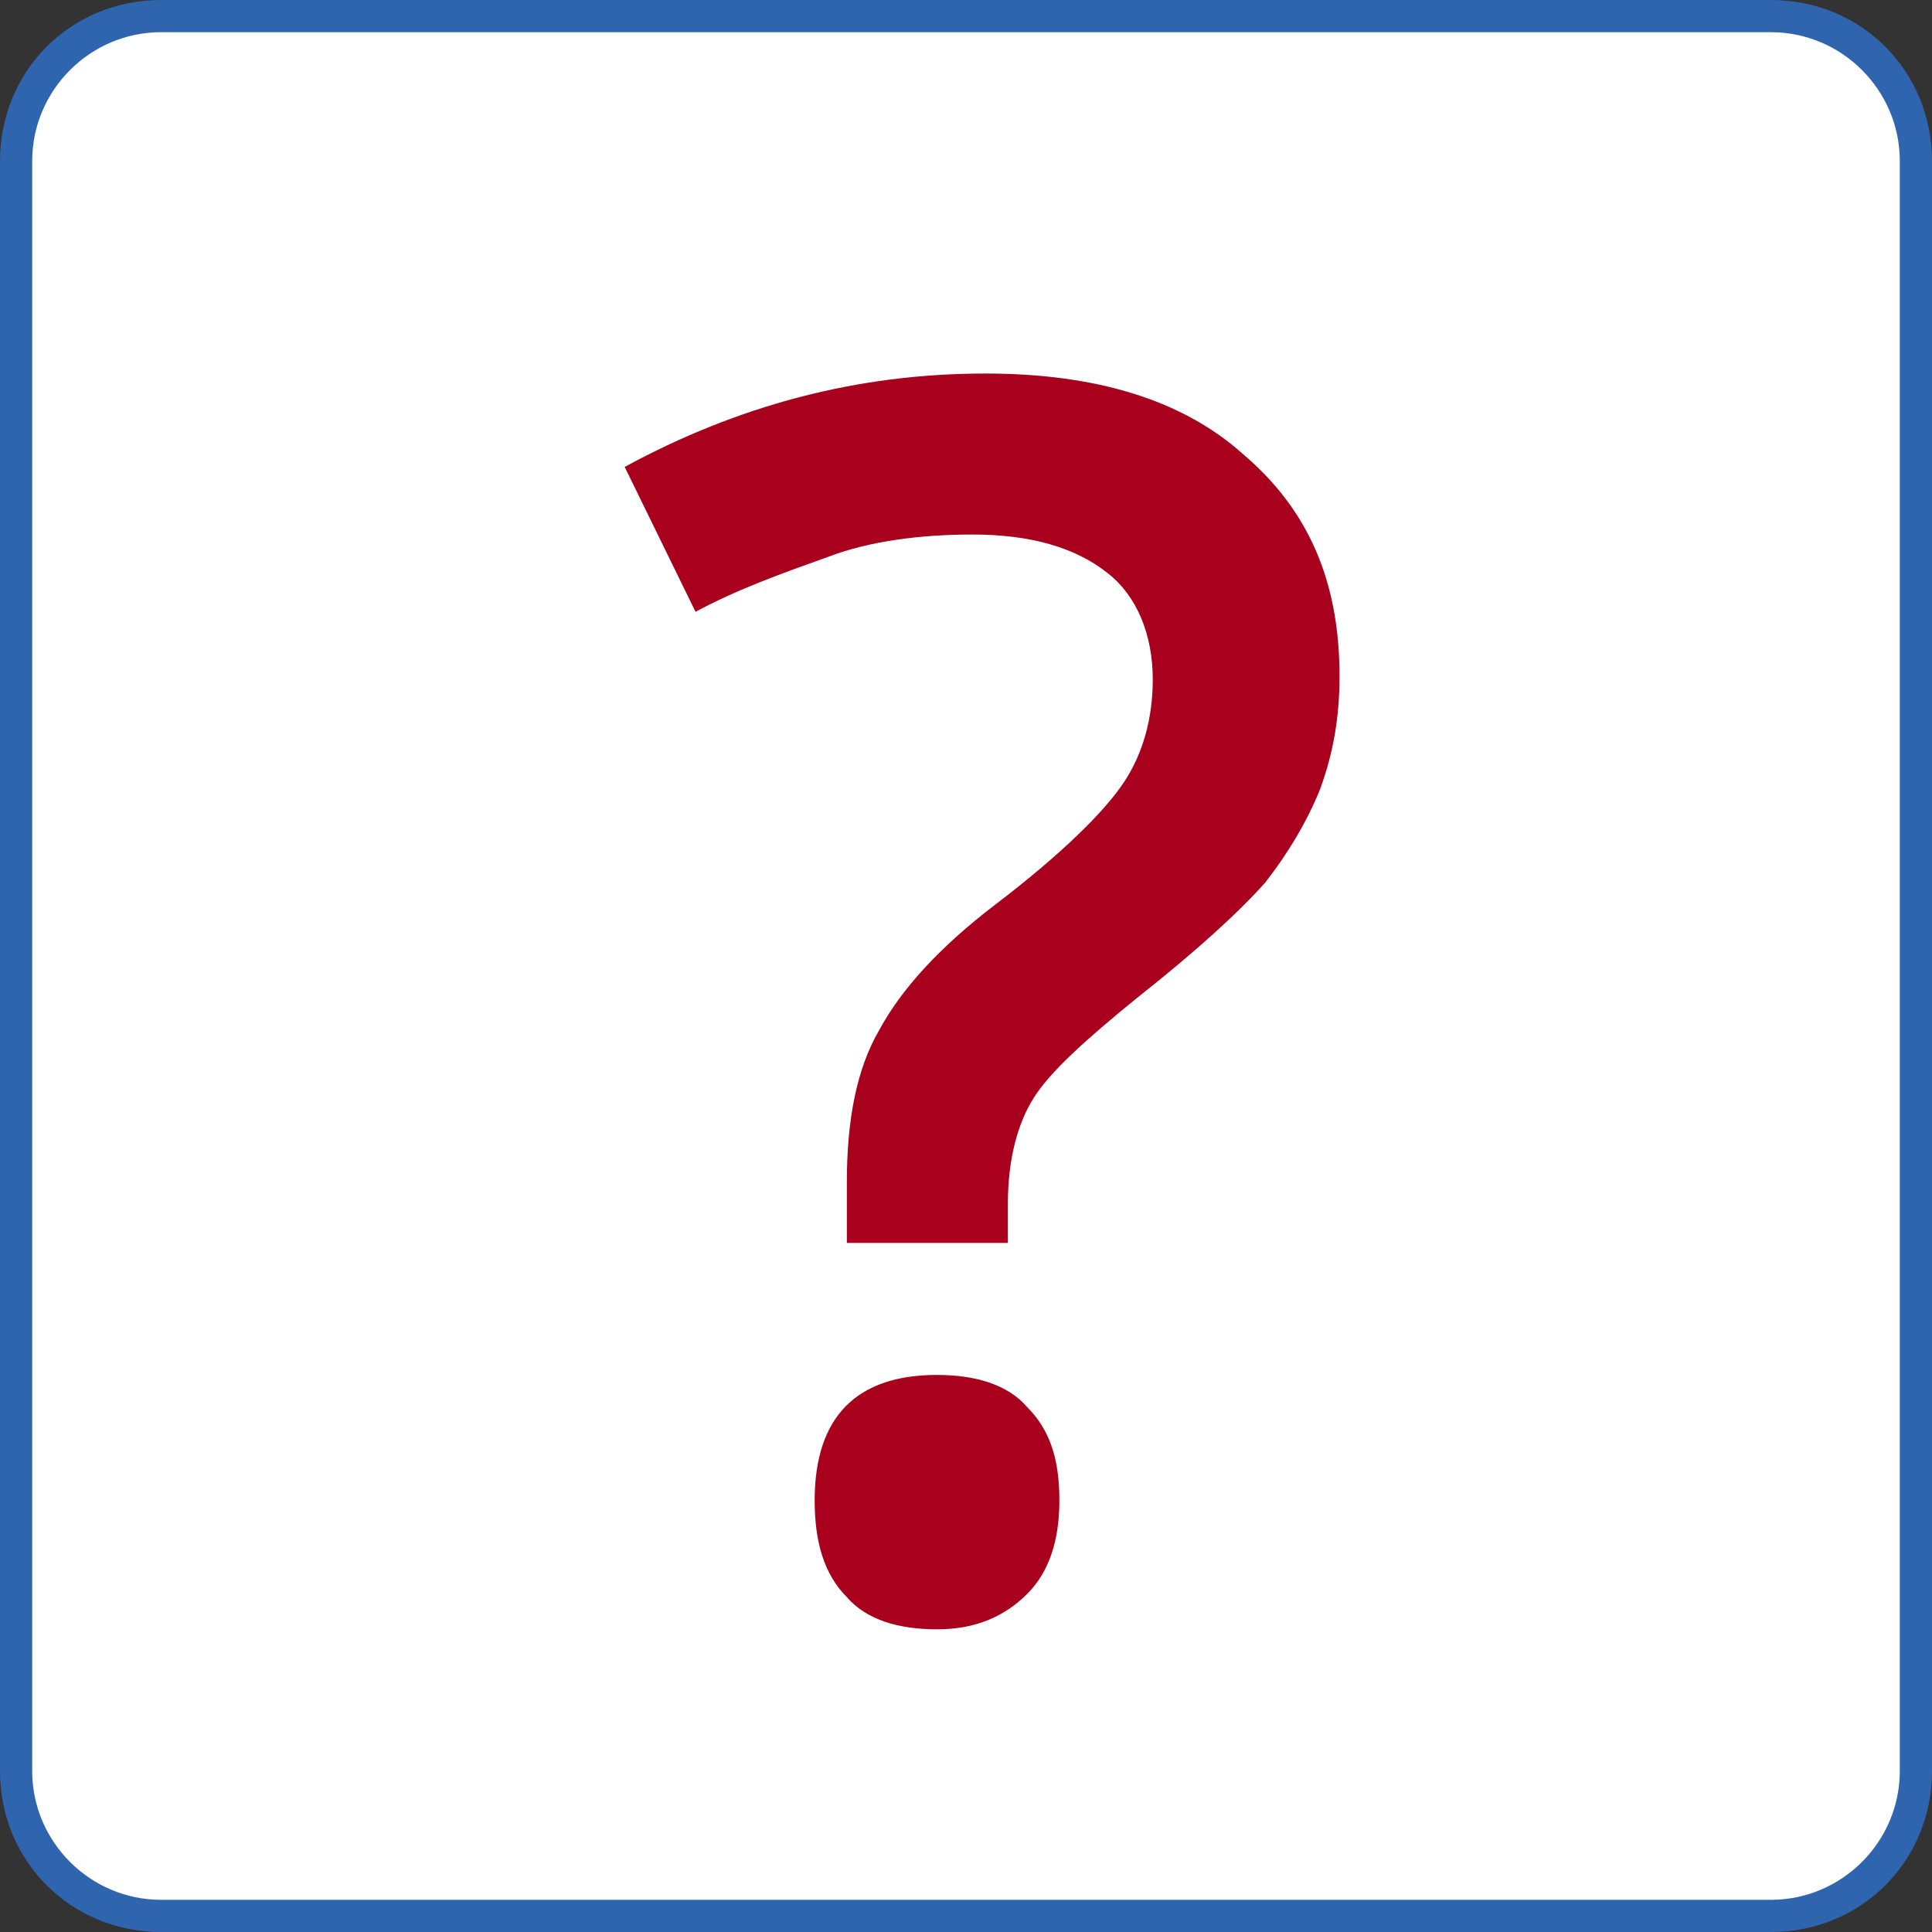
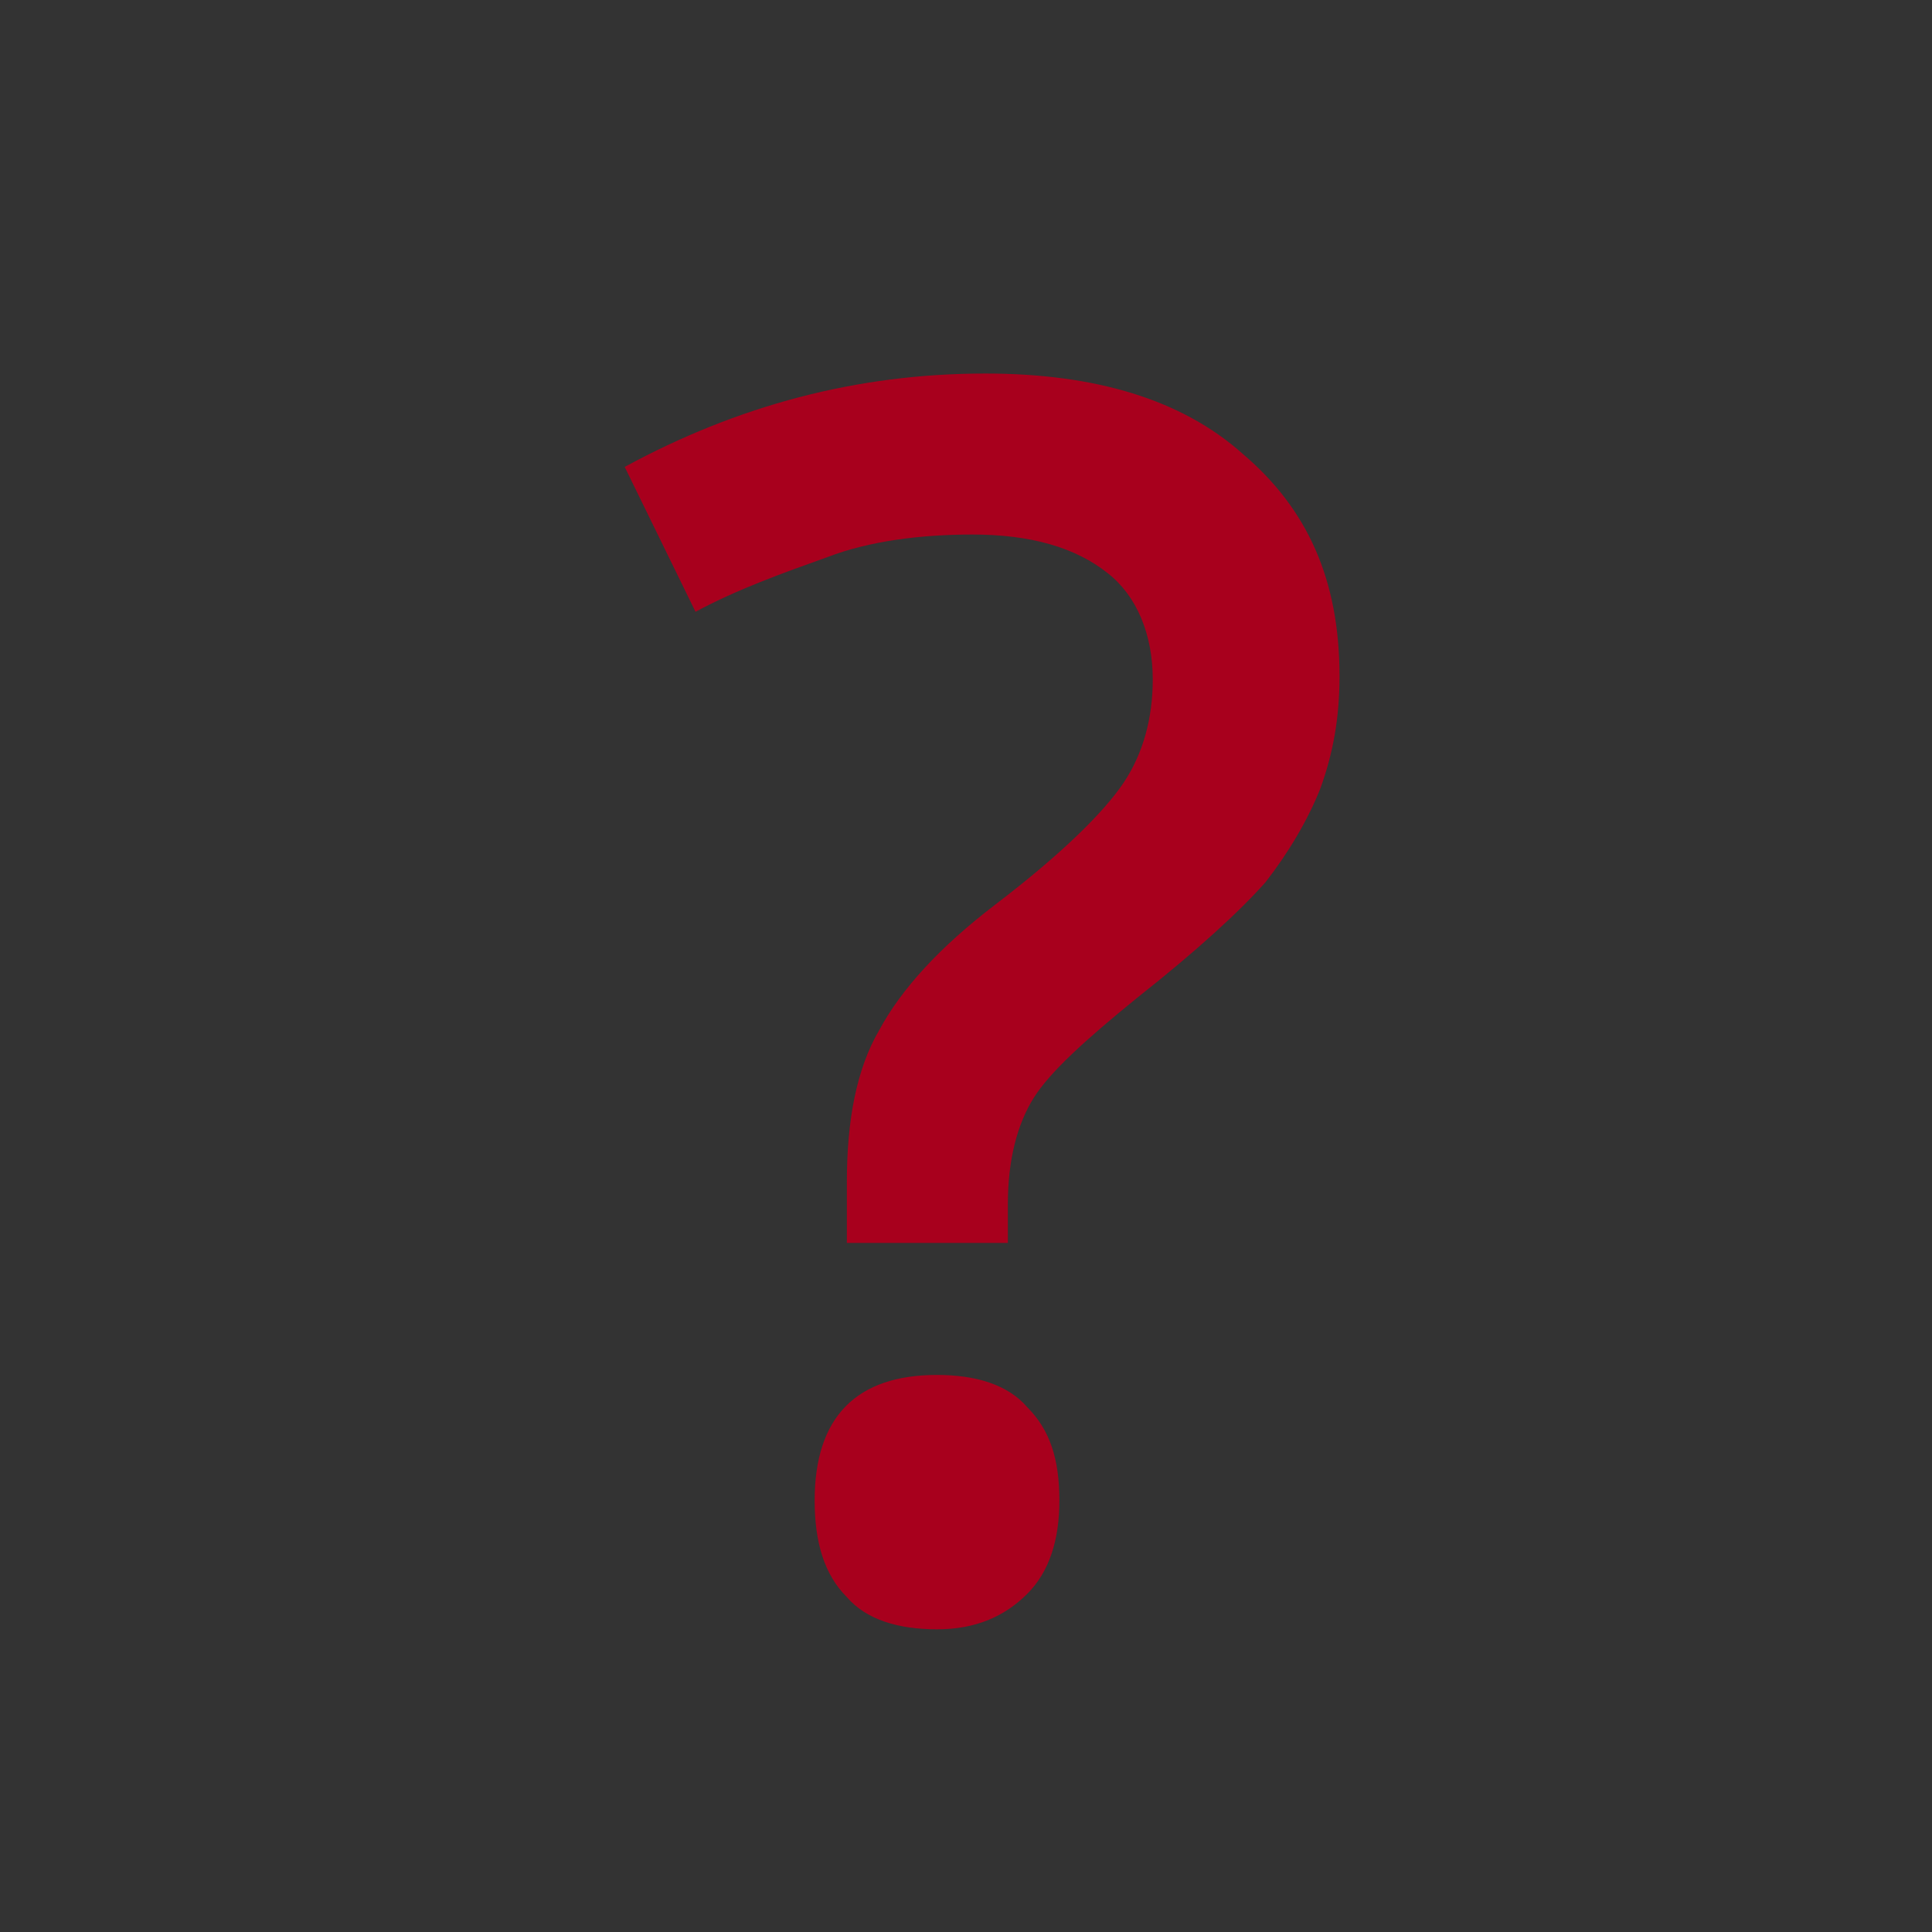
<svg xmlns="http://www.w3.org/2000/svg" version="1.1" id="Шар_1" x="0px" y="0px" viewBox="0 0 60 60" style="enable-background:new 0 0 60 60;" xml:space="preserve">
  <rect x="0" y="0" width="60" height="60" fill="#333333" stroke="none" />
  <style type="text/css">
	.st0{fill:#FFFFFF;}
	.st1{fill:#2F64AF;}
	.st2{fill:#A8001D;}
</style>
  <g>
    <g>
-       <path class="st0" d="M5,59.5c-2.5,0-4.5-2-4.5-4.5V5c0-2.5,2-4.5,4.5-4.5h50c2.5,0,4.5,2,4.5,4.5v50c0,2.5-2,4.5-4.5,4.5H5z" />
-       <path class="st1" d="M55,1c2.2,0,4,1.8,4,4v50c0,2.2-1.8,4-4,4H5c-2.2,0-4-1.8-4-4V5c0-2.2,1.8-4,4-4H55 M55,0H5C2.2,0,0,2.2,0,5    v50c0,2.8,2.2,5,5,5h50c2.8,0,5-2.2,5-5V5C60,2.2,57.8,0,55,0L55,0z" />
-     </g>
+       </g>
  </g>
  <path class="st2" d="M26.3,38.4v-1.7c0-1.9,0.3-3.5,1-4.7c0.7-1.3,1.9-2.6,3.6-3.9c2.1-1.6,3.4-2.9,4-3.8s0.9-2,0.9-3.2  c0-1.4-0.5-2.6-1.4-3.3c-1-0.8-2.4-1.2-4.2-1.2c-1.6,0-3.2,0.2-4.5,0.7c-1.4,0.5-2.8,1-4.1,1.7l-2.2-4.5c3.5-1.9,7.2-2.9,11.2-2.9  c3.4,0,6.1,0.8,8,2.5c2,1.7,3,3.9,3,6.9c0,1.3-0.2,2.4-0.6,3.5c-0.4,1-1,2-1.7,2.9c-0.8,0.9-2.1,2.1-4,3.6c-1.6,1.3-2.7,2.3-3.2,3.1  s-0.8,1.9-0.8,3.3v1.2h-5V38.4z M25.3,46.6c0-2.6,1.3-3.9,3.8-3.9c1.2,0,2.2,0.3,2.8,1c0.7,0.7,1,1.6,1,2.9c0,1.2-0.3,2.2-1,2.9  s-1.6,1.1-2.8,1.1c-1.2,0-2.2-0.3-2.8-1C25.6,48.9,25.3,47.9,25.3,46.6z" />
</svg>